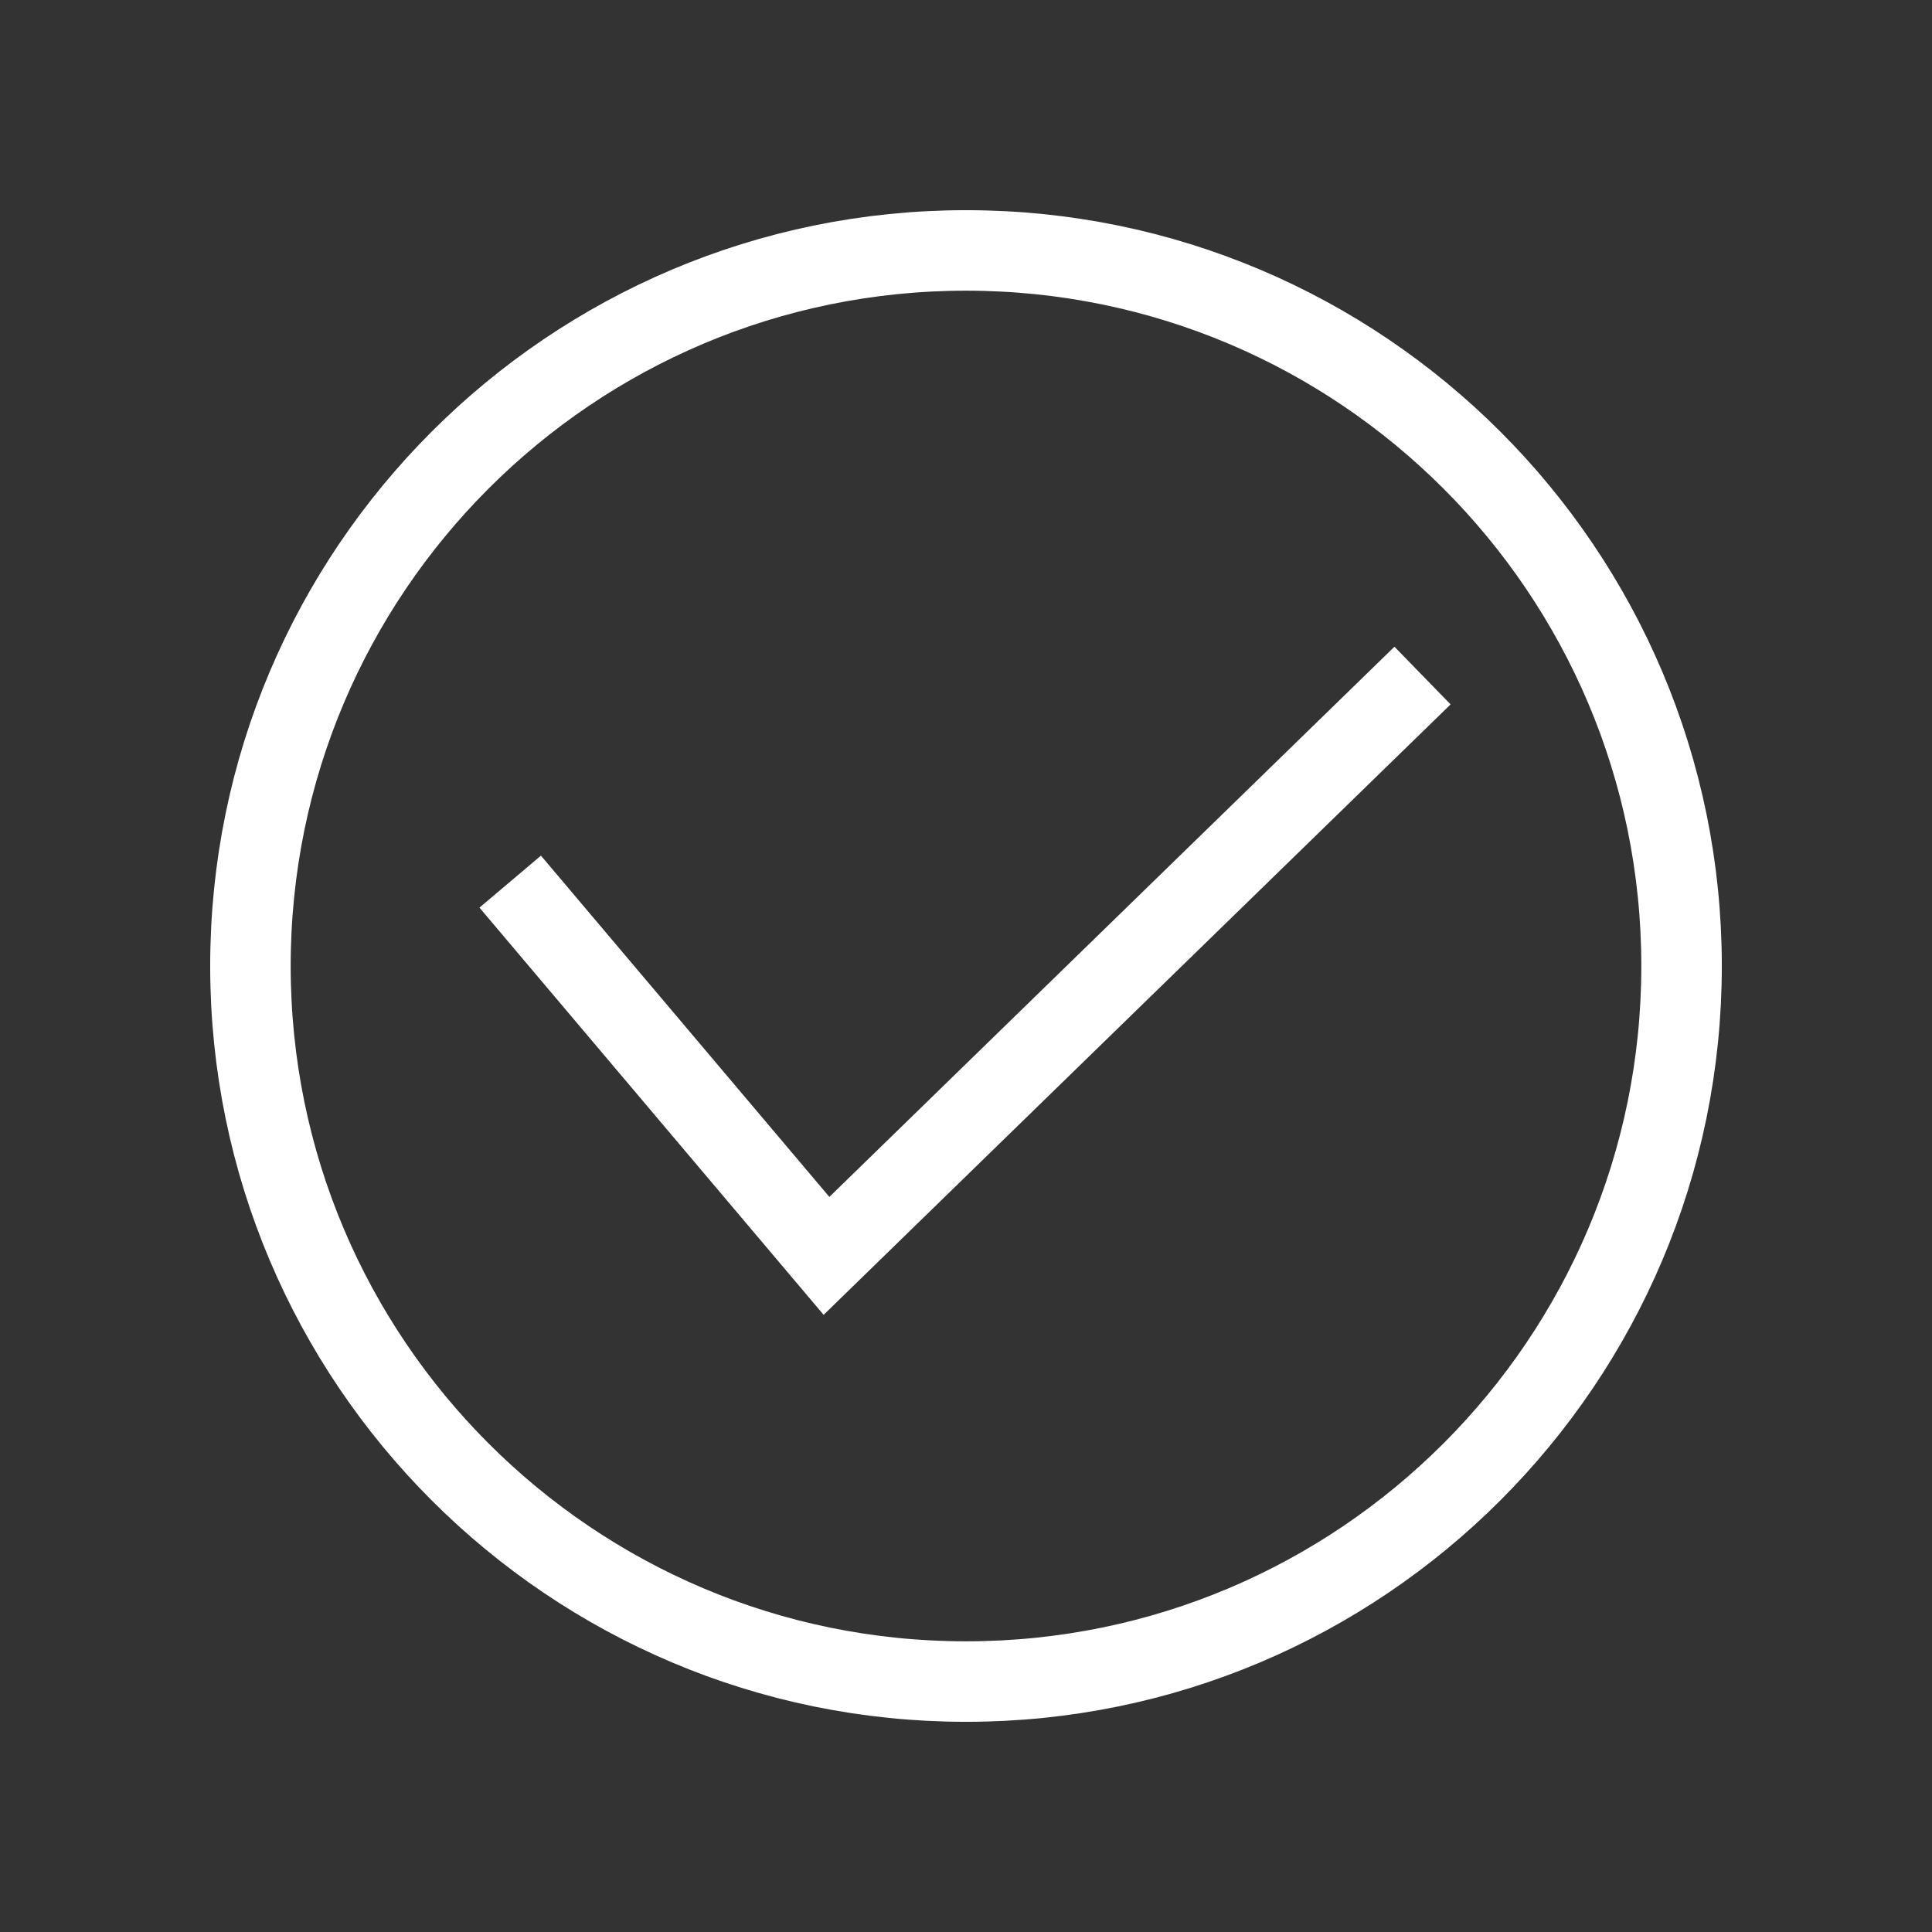
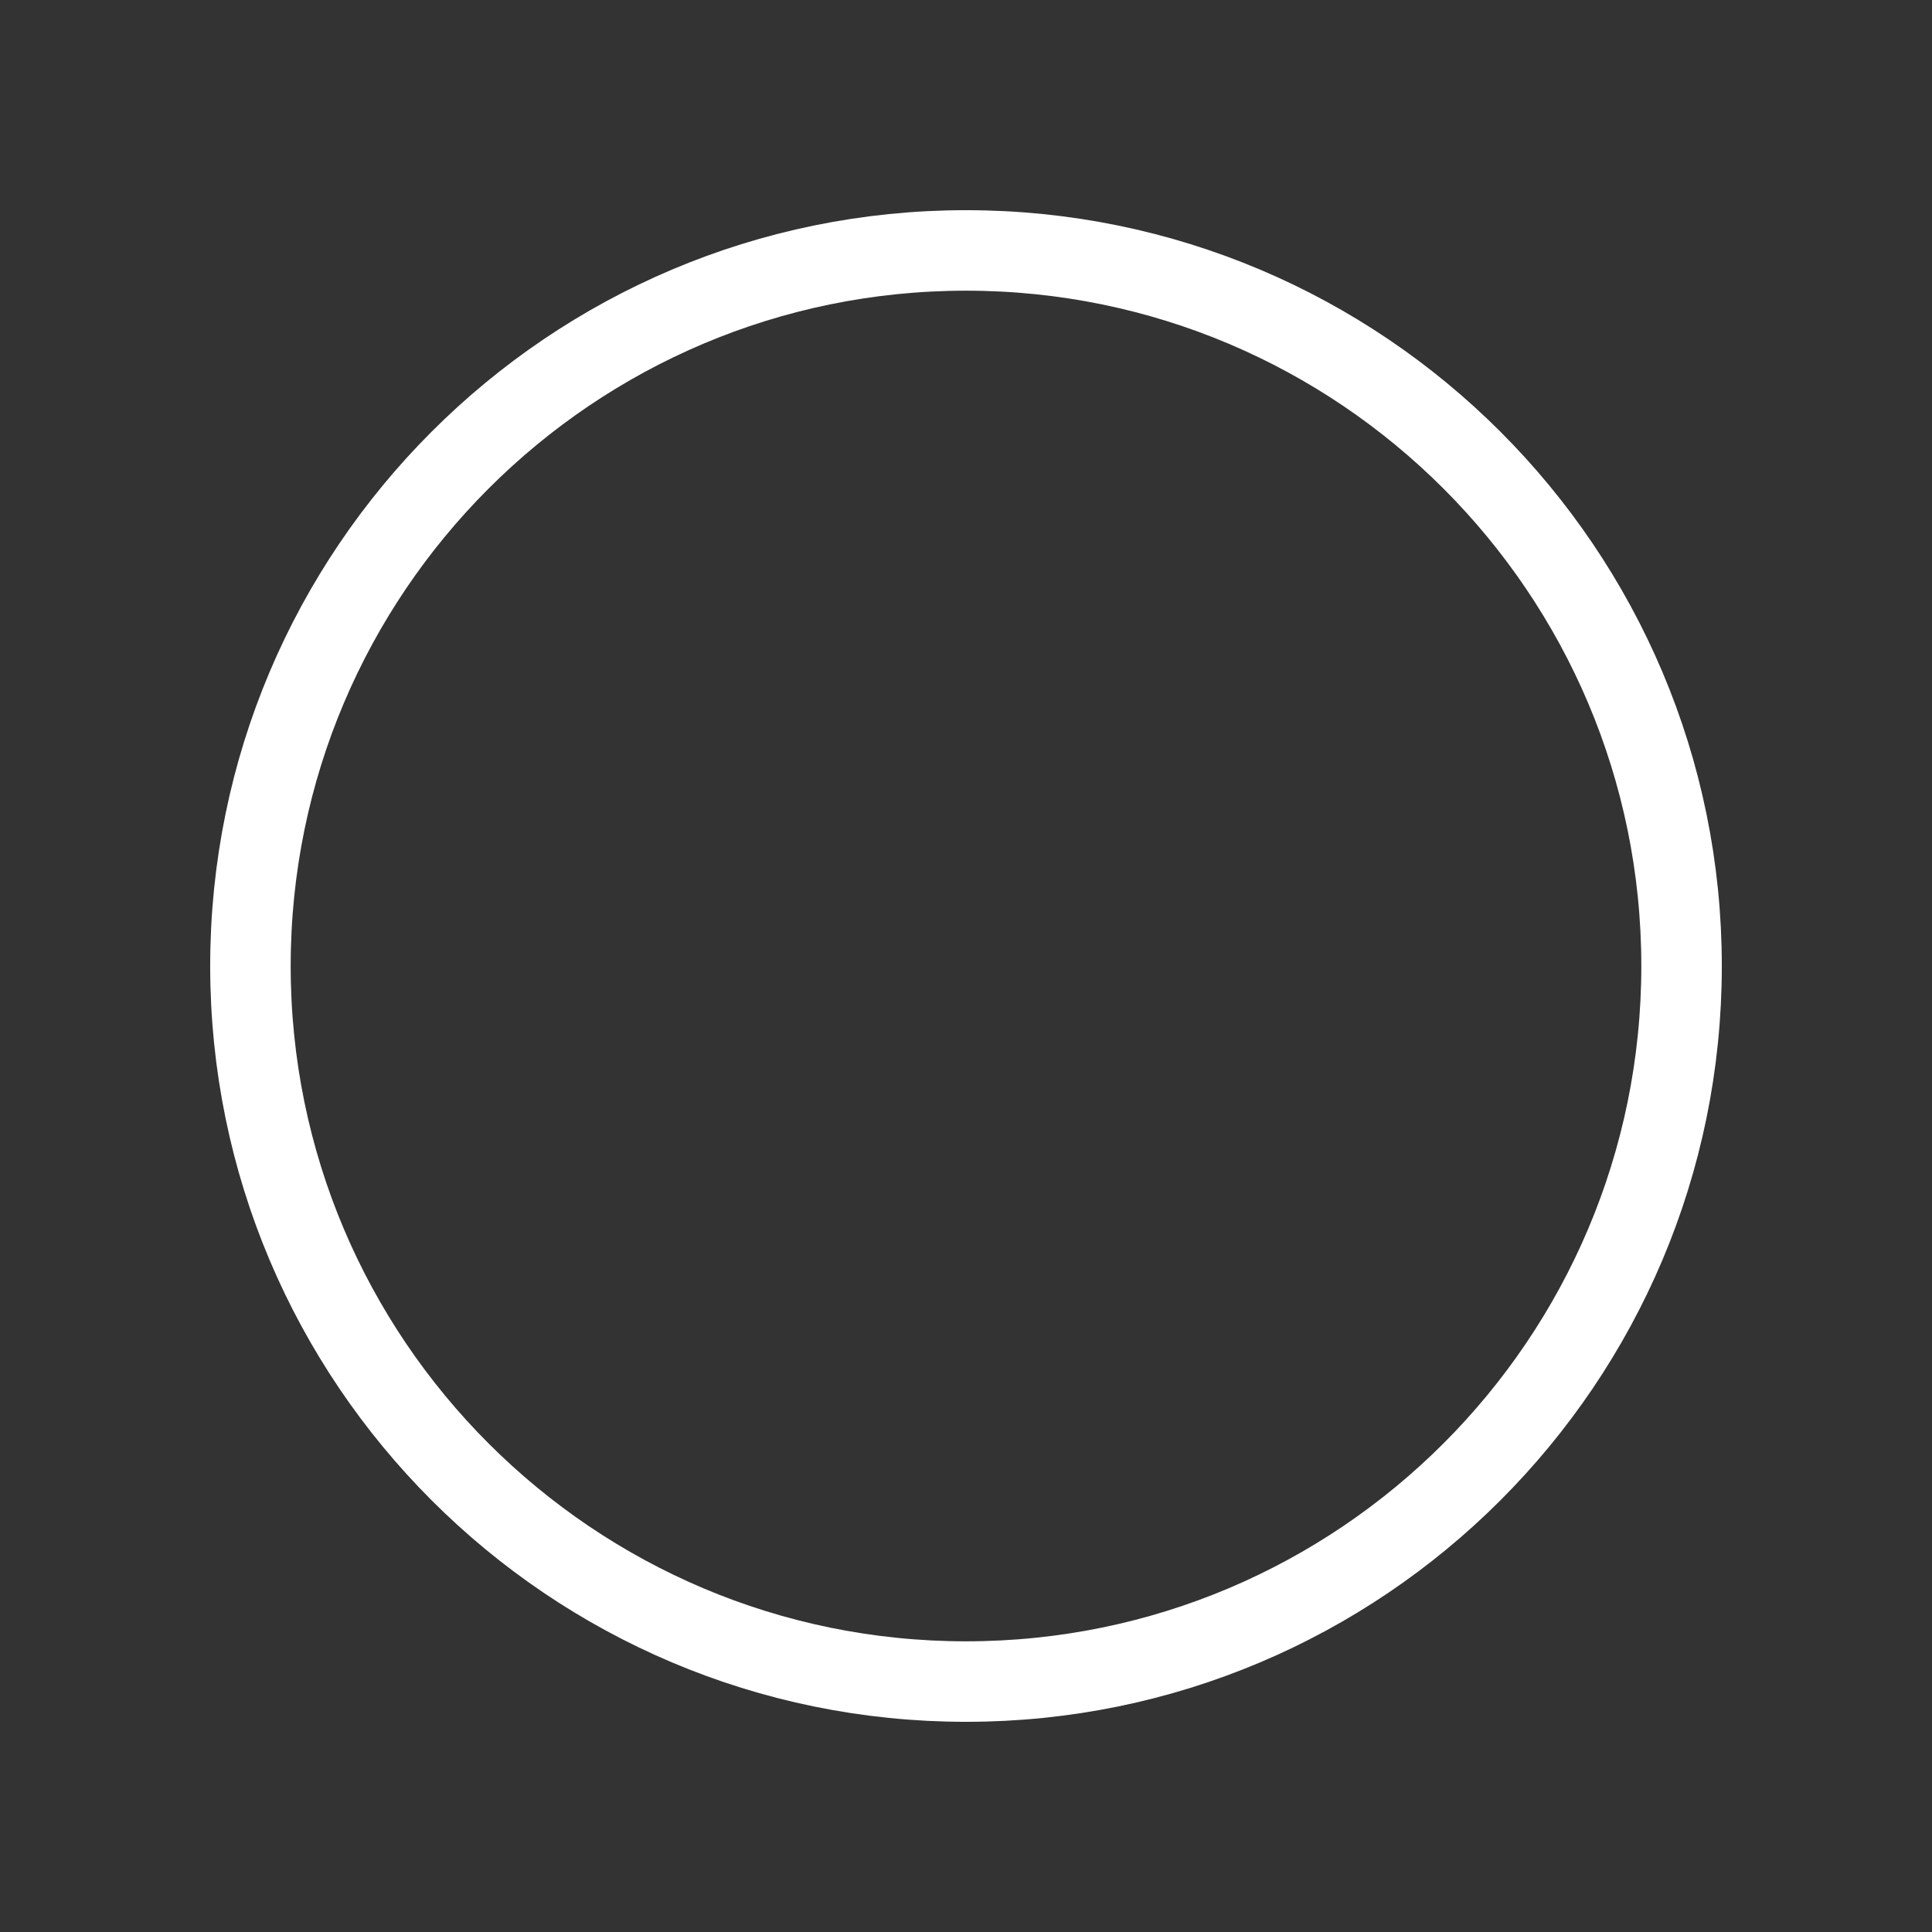
<svg xmlns="http://www.w3.org/2000/svg" width="24" height="24" viewBox="0 0 24 24" fill="none">
  <rect x="0" y="0" width="24" height="24" fill="#333333" stroke="none" />
  <path d="M12 20.889C16.907 20.889 20.889 16.907 20.889 12C20.889 7.094 16.907 3.111 12 3.111C7.094 3.111 3.111 7.094 3.111 12C3.111 16.907 7.094 20.889 12 20.889Z" stroke="white" stroke-miterlimit="10" />
-   <path d="M6.338 10.952L10.267 15.601L17.671 8.392" stroke="white" stroke-miterlimit="10" />
</svg>